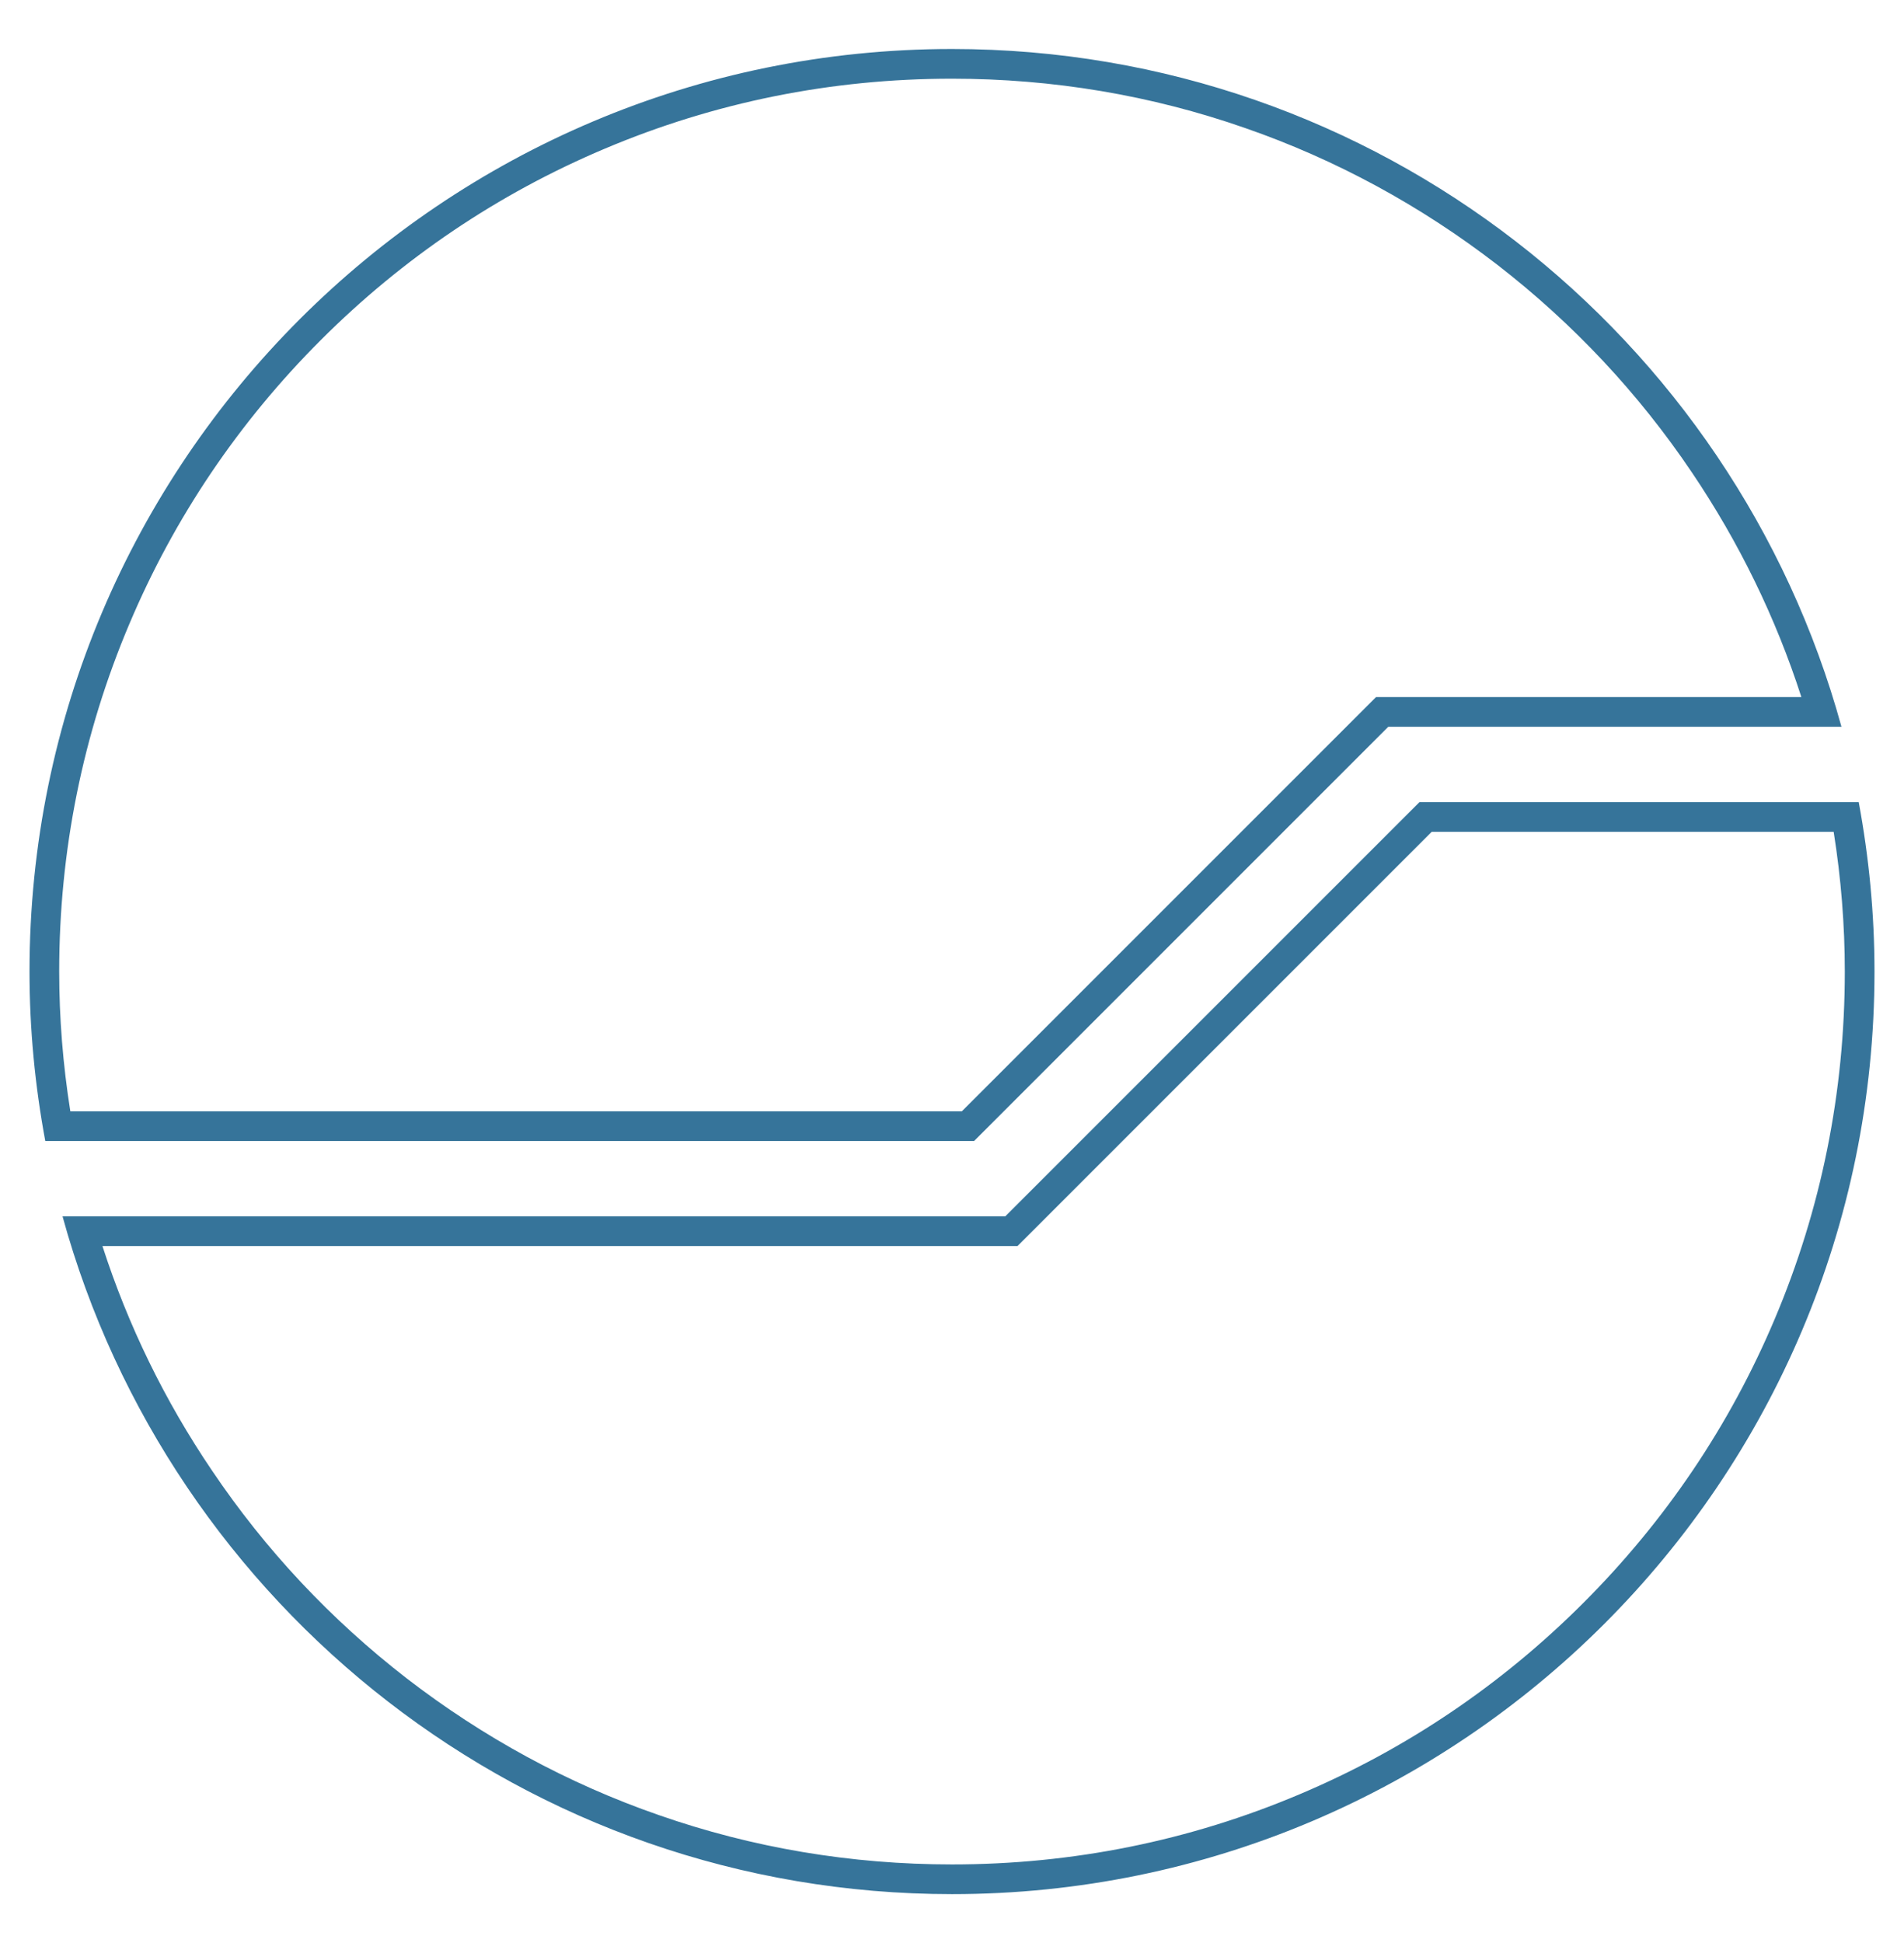
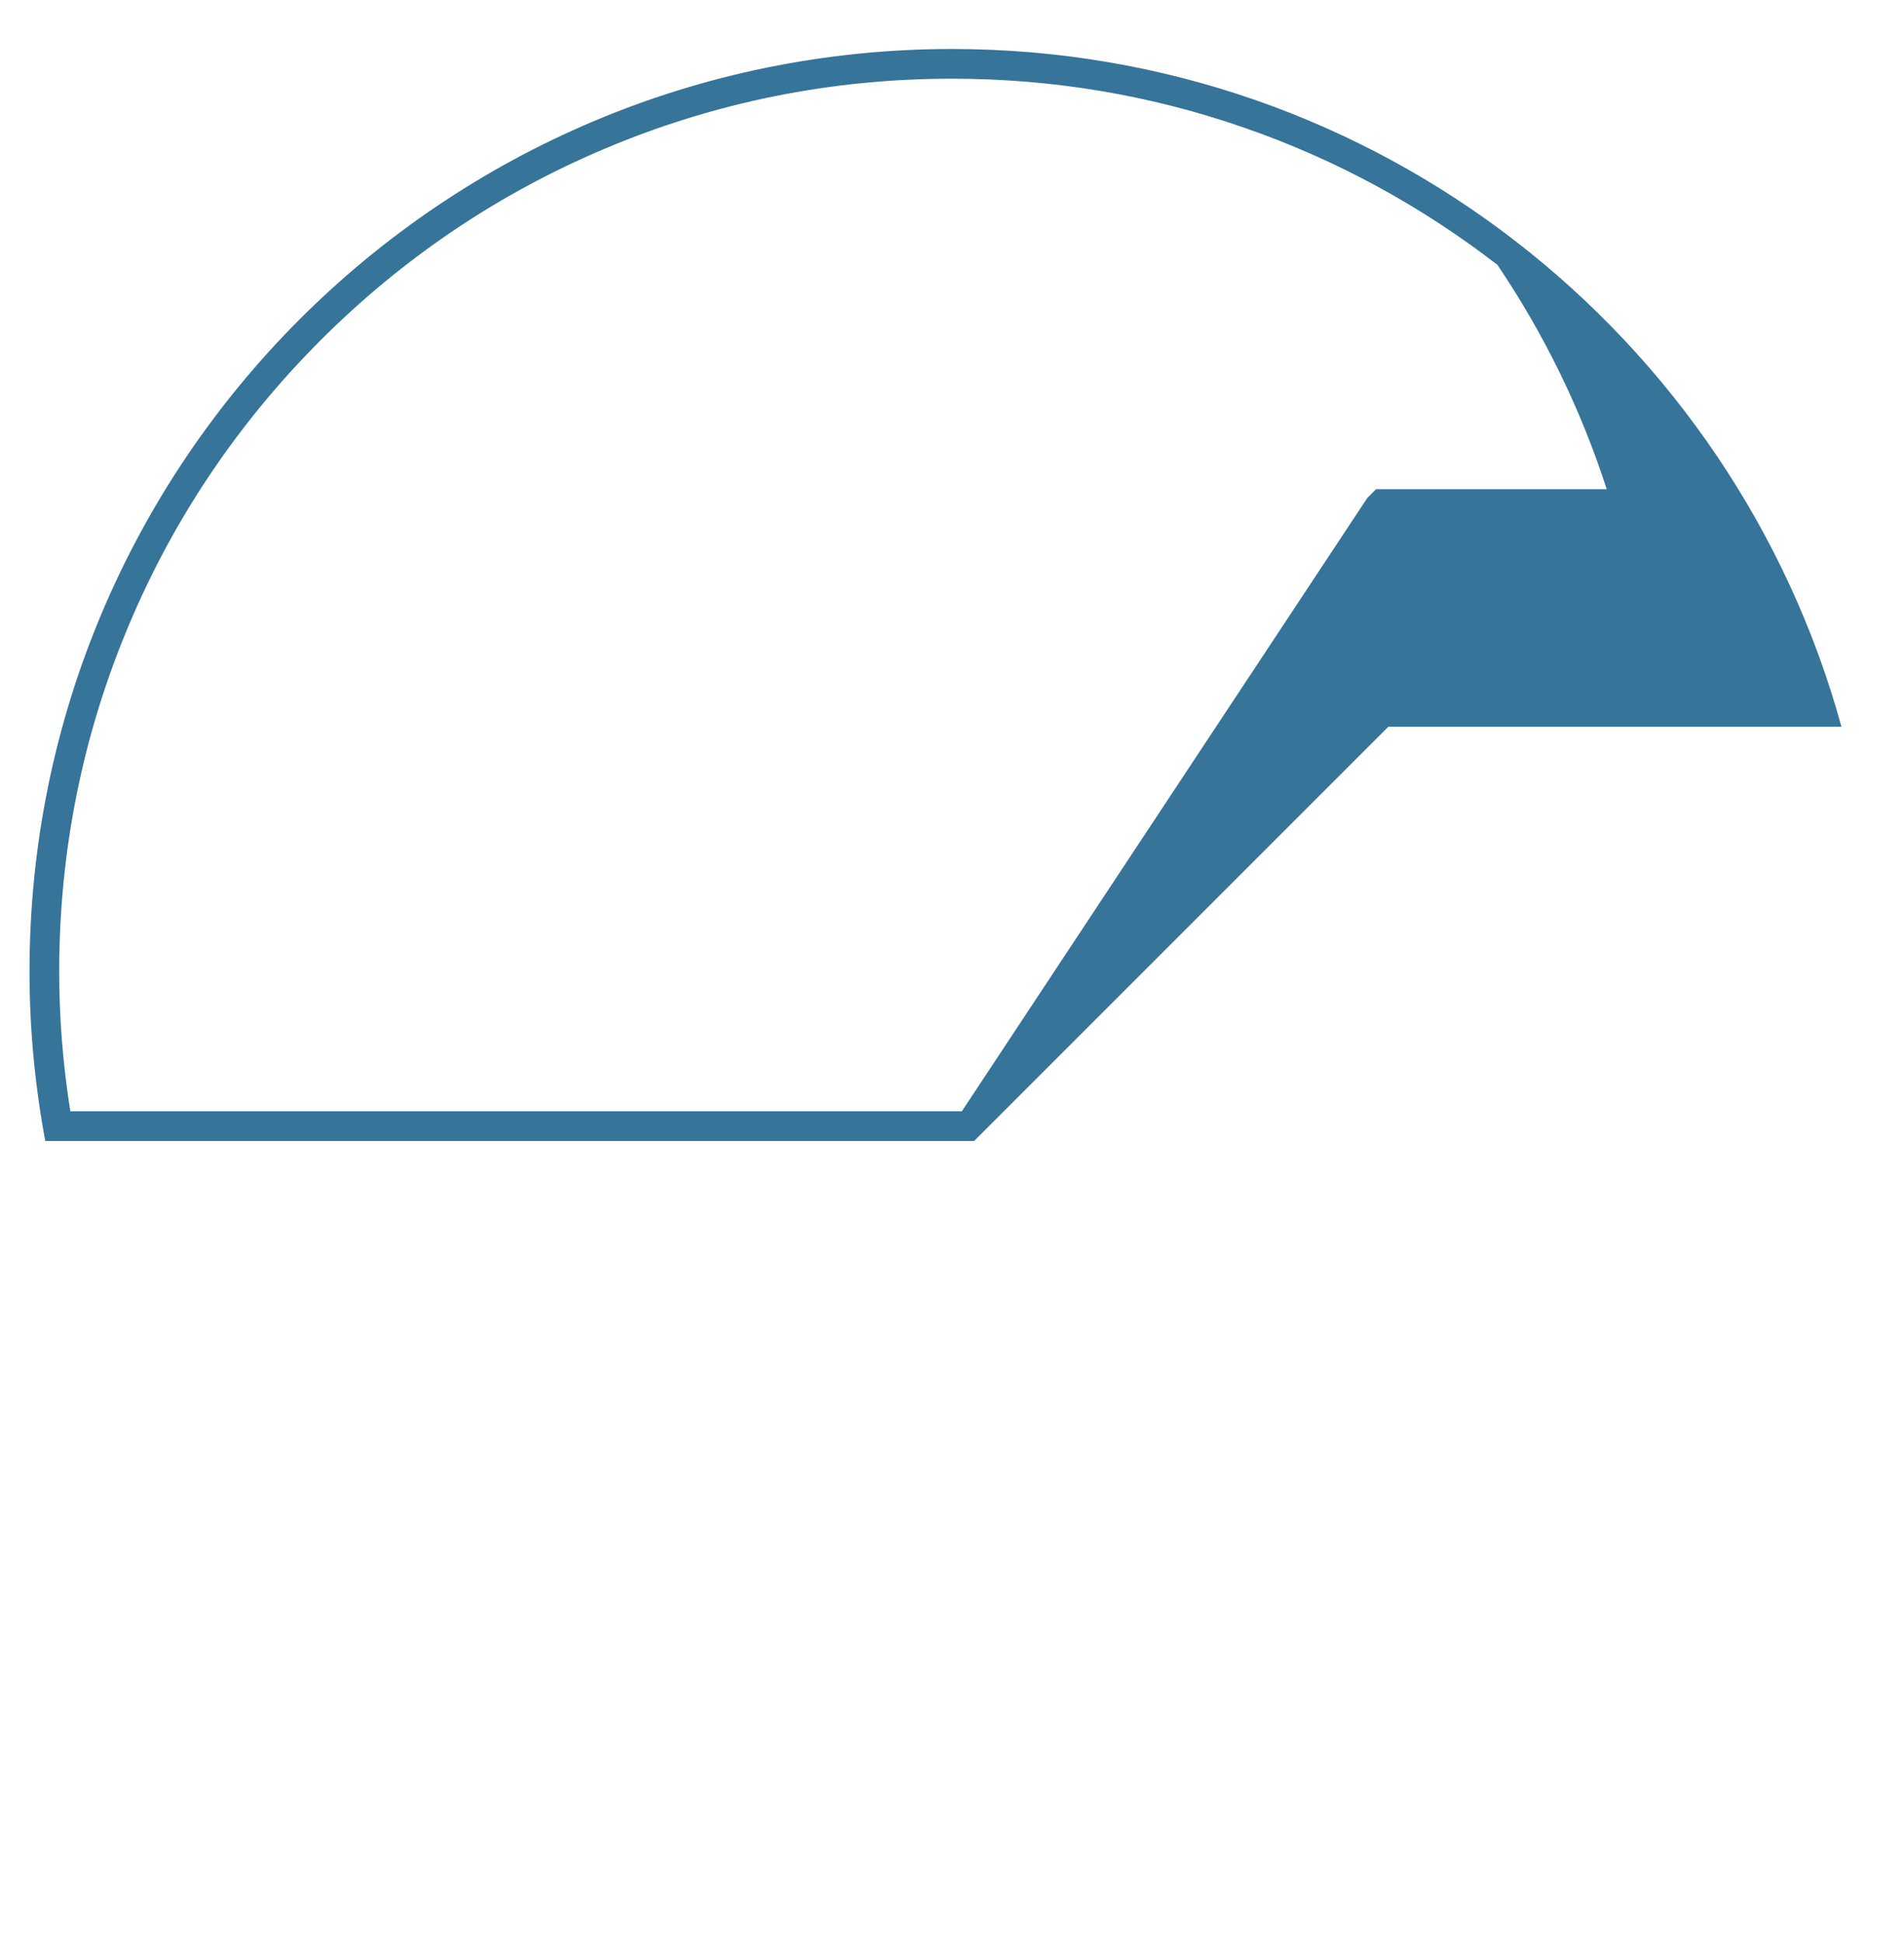
<svg xmlns="http://www.w3.org/2000/svg" id="Ebene_1" x="0px" y="0px" viewBox="0 0 1026 1047" style="enable-background:new 0 0 1026 1047;" xml:space="preserve">
  <style type="text/css">	.st0{fill:#36749A;}</style>
  <g>
    <g>
-       <path class="st0" d="M513,42.4c54.2,0,107.4,8.9,158,26.6c49,17,94.7,41.9,135.9,73.7c40.8,31.6,76.1,69.2,104.9,112   c25.3,37.5,45.1,78.1,58.9,120.9H748.1h-6.6l-4.7,4.7L518.3,598.8H37.9c-4-25.2-6-50.4-6-75.3c0-65,12.7-128,37.8-187.3   c24.2-57.3,58.9-108.7,103.1-152.9c44.2-44.2,95.6-78.9,152.9-103.1C385,55.1,448,42.4,513,42.4 M513,26.4   C238.5,26.4,15.9,249,15.9,523.5c0,31.2,3,61.7,8.5,91.3h500.5l223.2-223.2h244.2C934.5,181.1,741.9,26.4,513,26.4L513,26.4z" />
+       <path class="st0" d="M513,42.4c54.2,0,107.4,8.9,158,26.6c49,17,94.7,41.9,135.9,73.7c25.3,37.5,45.1,78.1,58.9,120.9H748.1h-6.6l-4.7,4.7L518.3,598.8H37.9c-4-25.2-6-50.4-6-75.3c0-65,12.7-128,37.8-187.3   c24.2-57.3,58.9-108.7,103.1-152.9c44.2-44.2,95.6-78.9,152.9-103.1C385,55.1,448,42.4,513,42.4 M513,26.4   C238.5,26.4,15.9,249,15.9,523.5c0,31.2,3,61.7,8.5,91.3h500.5l223.2-223.2h244.2C934.5,181.1,741.9,26.4,513,26.4L513,26.4z" />
    </g>
    <g>
-       <path class="st0" d="M988.1,448.2c4,25.2,6,50.4,6,75.3c0,65-12.7,128-37.8,187.3c-24.2,57.3-58.9,108.7-103.1,152.9   c-44.2,44.2-95.6,78.9-152.9,103.1C641,991.9,578,1004.6,513,1004.6c-54.2,0-107.4-8.9-158-26.6c-49-17-94.7-41.9-135.9-73.7   c-40.8-31.6-76.1-69.2-104.9-112C88.8,754.8,69,714.2,55.2,671.4h486.5h6.6l4.7-4.7l218.5-218.5H988.1 M1001.6,432.2H764.9   L541.7,655.4h-508c57.8,210.5,250.4,365.2,479.3,365.2c274.5,0,497.1-222.6,497.1-497.1C1010.1,492.3,1007.1,461.8,1001.6,432.2   L1001.6,432.2z" />
-     </g>
+       </g>
  </g>
</svg>